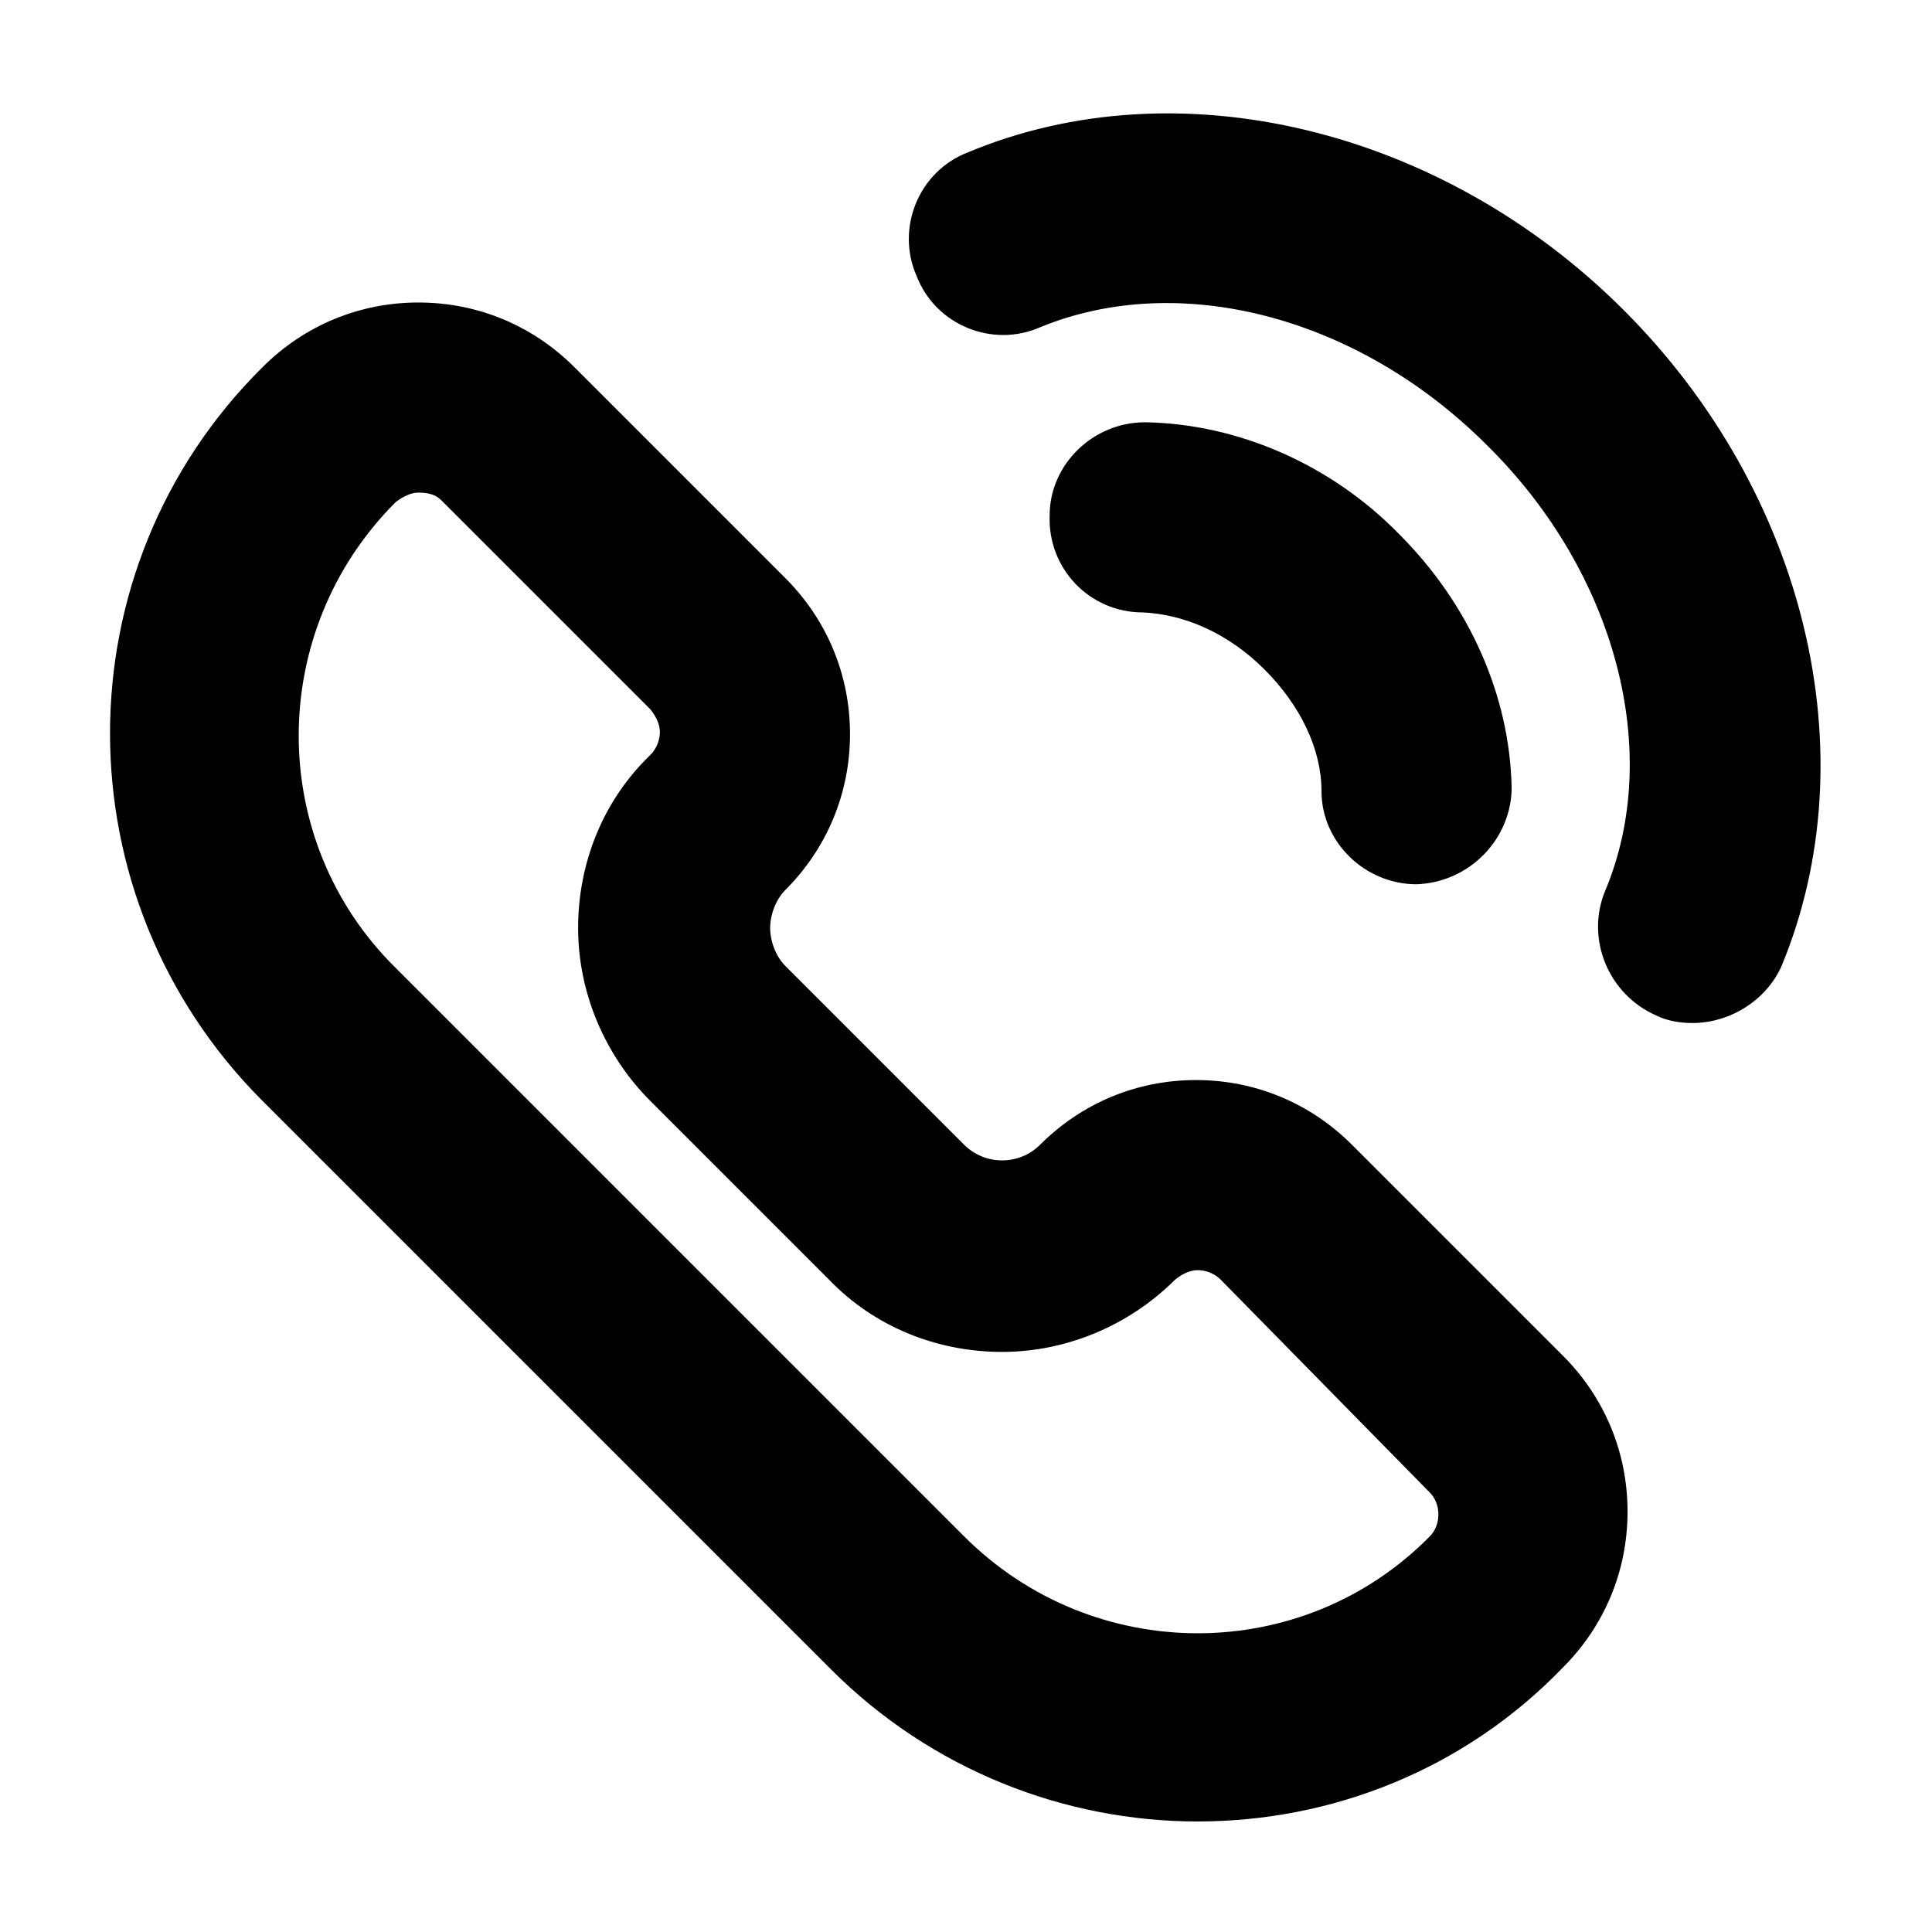
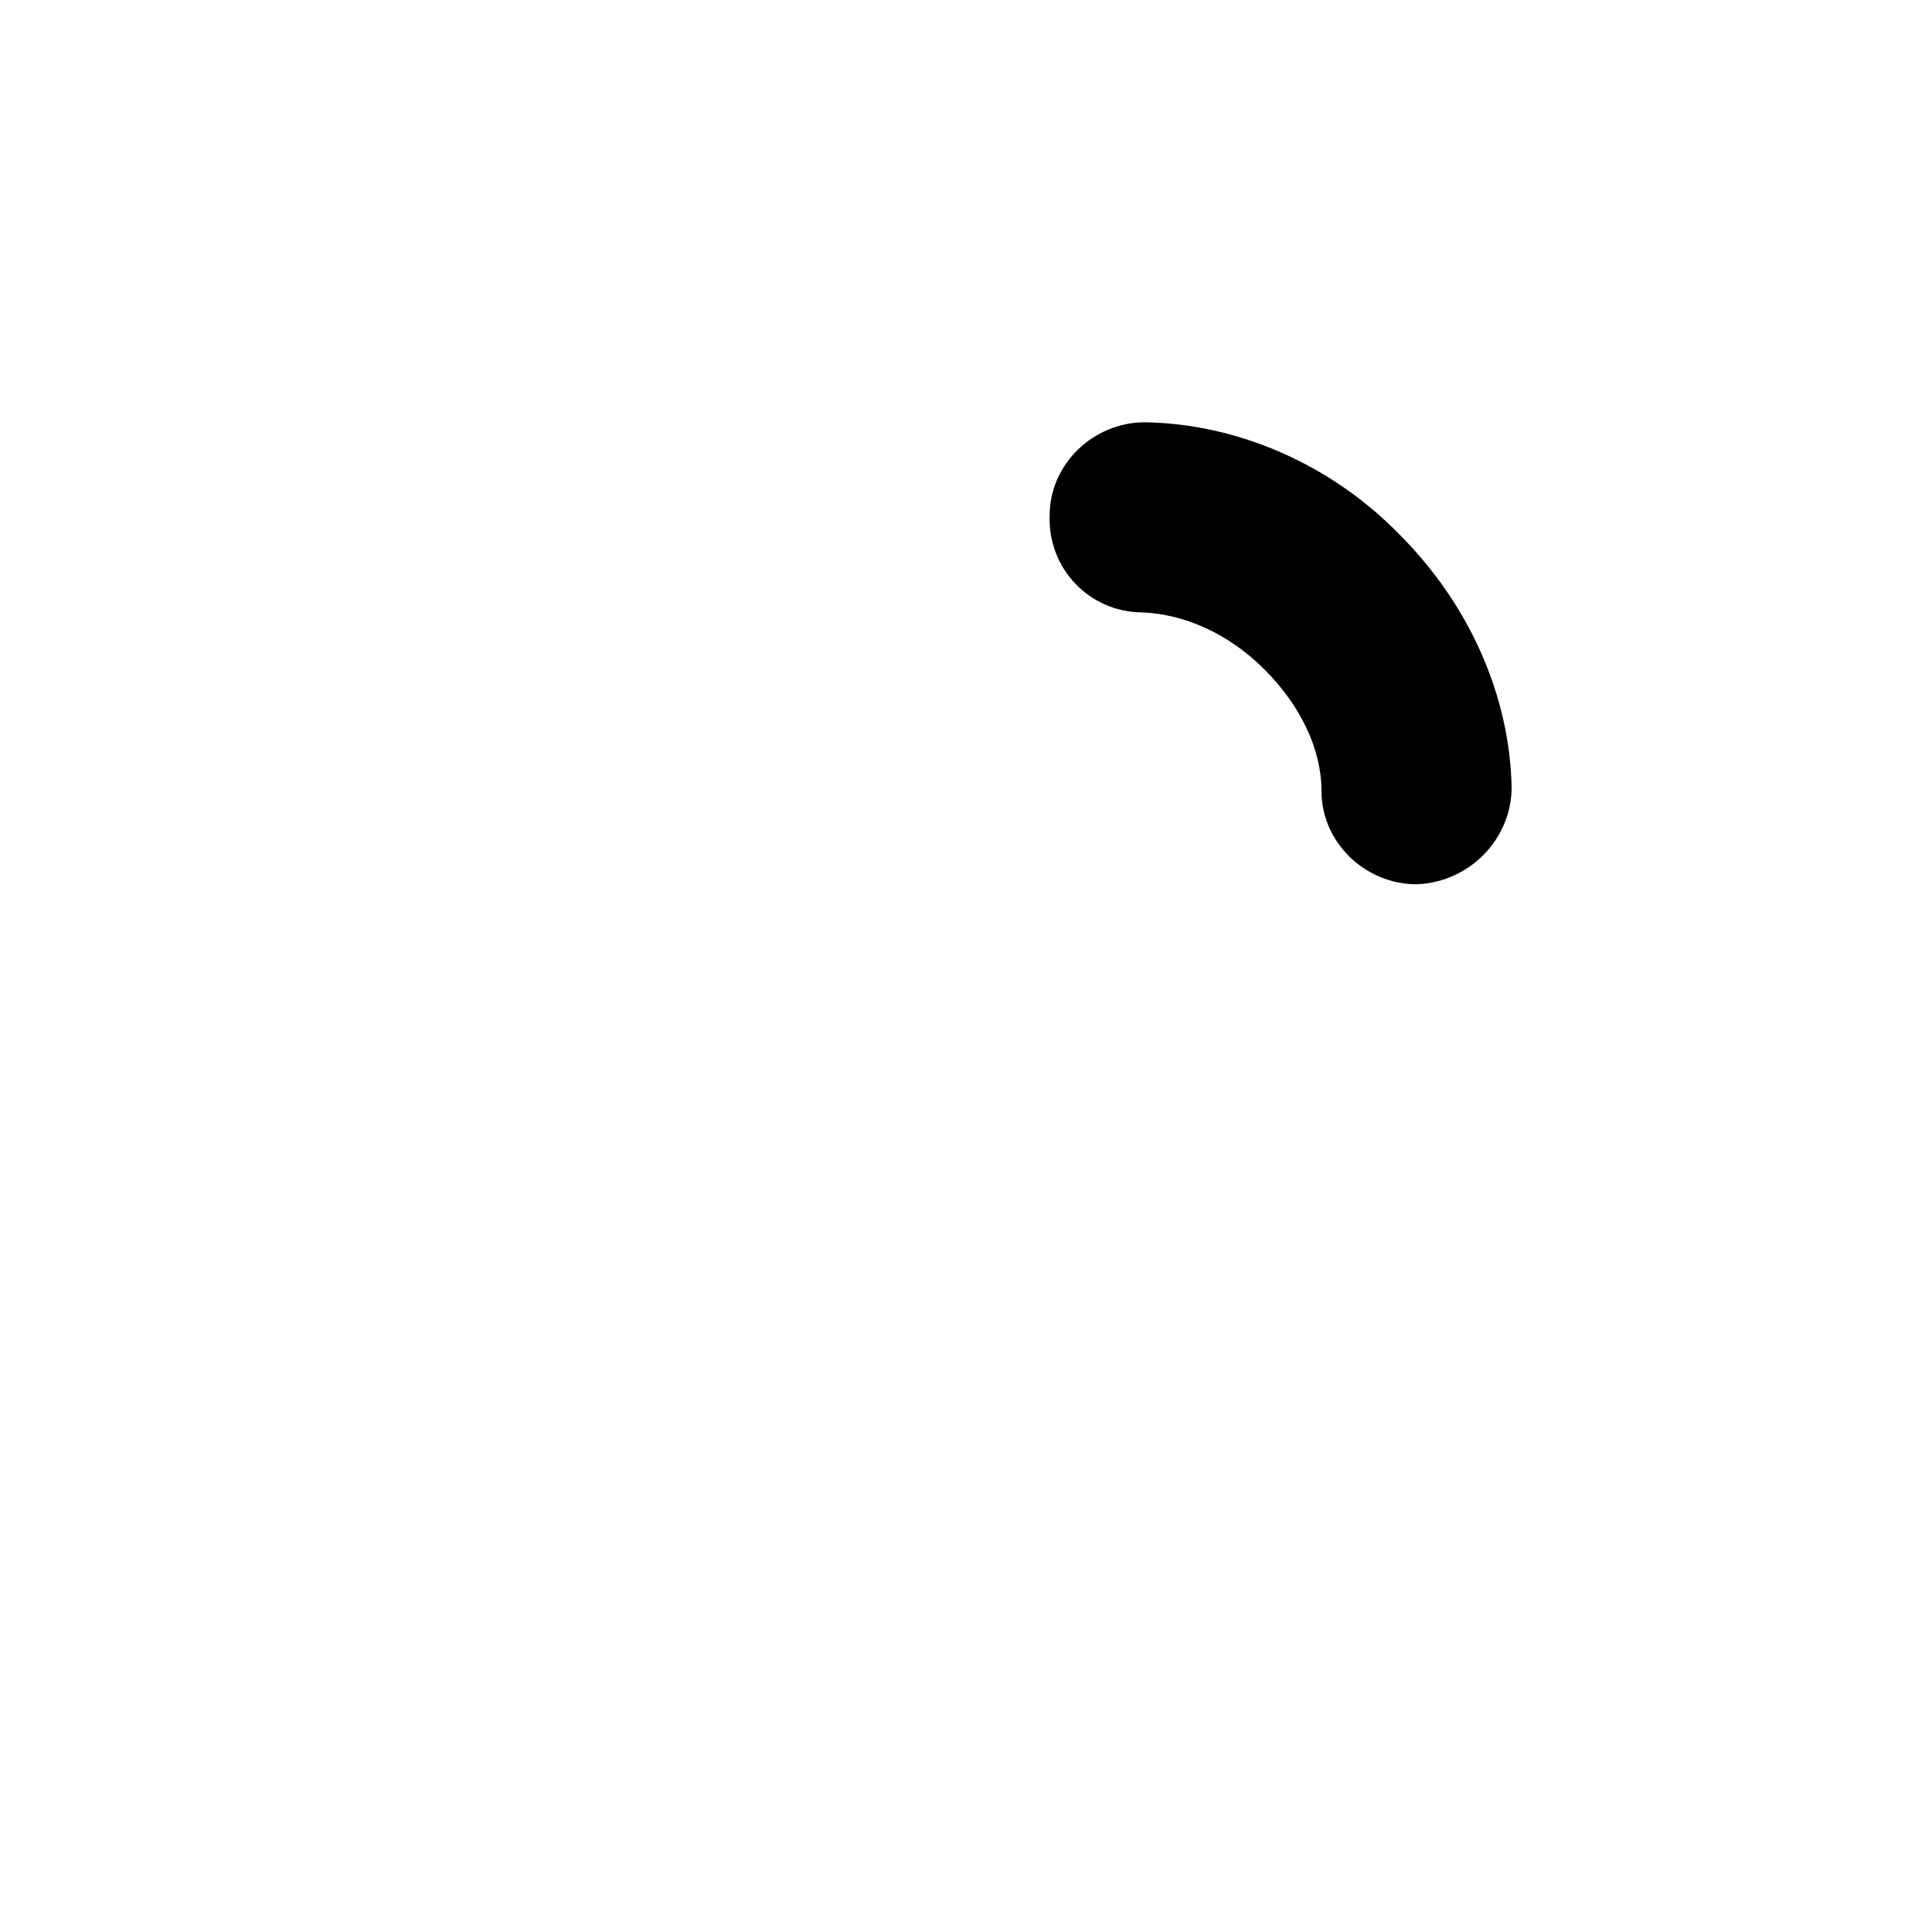
<svg xmlns="http://www.w3.org/2000/svg" fill="#000000" width="800px" height="800px" version="1.1" viewBox="144 144 512 512">
  <g>
    <path d="m519.4 378.34c-13.602 0-25.191-11.082-25.191-24.688 0-11.082-5.543-22.672-15.113-32.242-9.574-9.574-21.16-14.609-32.242-15.113-14.105 0-25.191-11.586-24.688-25.695 0-13.602 11.586-24.688 25.191-24.688h0.504c24.184 0.504 48.871 11.082 67.008 29.727 18.641 18.641 29.223 42.824 29.727 67.008-0.004 13.598-11.09 25.188-25.195 25.691z" />
-     <path d="m592.45 415.11c-3.023 0-6.551-0.504-9.574-2.016-12.594-5.543-18.641-20.152-13.602-32.746 15.617-36.777 3.023-84.641-31.234-118.39-34.258-34.258-81.617-46.352-118.39-31.234-12.594 5.543-27.711-0.504-32.746-13.602-5.543-12.594 0.504-27.711 13.602-32.746 55.418-23.176 125.45-6.551 173.81 41.816 48.367 48.367 64.992 117.89 41.816 173.81-4.031 9.062-13.602 15.109-23.68 15.109z" />
-     <path d="m461.46 626.71c-35.266 0-70.535-13.602-97.234-40.305l-150.64-150.64c-53.906-53.906-53.906-141.07 0-194.47 11.082-11.082 25.695-17.129 41.312-17.129 15.617 0 30.23 6.047 41.312 17.129l55.922 55.922c11.082 11.082 17.129 25.695 17.129 41.312 0 15.617-6.047 30.23-17.129 41.312-2.519 2.519-4.031 6.551-4.031 10.078 0 3.527 1.512 7.559 4.031 10.078l47.359 47.359c5.543 5.543 14.609 5.543 20.152 0 11.082-11.082 25.695-17.129 41.312-17.129 15.617 0 30.23 6.047 41.312 17.129l55.922 55.922c11.082 11.082 17.129 25.695 17.129 41.312 0 15.617-6.047 30.23-17.129 41.312-26.199 27.199-61.465 40.801-96.73 40.801zm-206.56-352.16c-2.016 0-4.031 1.008-6.047 2.519-34.258 34.258-34.258 89.68 0 123.43l150.64 150.64c34.258 34.258 89.68 34.258 123.43 0 3.023-3.023 3.023-8.566 0-11.586l-55.422-56.43c-2.016-2.016-4.535-2.519-6.047-2.519-1.512 0-3.527 0.504-6.047 2.519-12.09 12.09-28.719 19.145-45.848 19.145s-33.754-6.551-45.848-19.145l-47.359-47.359c-12.09-12.09-19.145-28.719-19.145-45.848s6.551-33.754 19.145-45.848c2.016-2.016 2.519-4.535 2.519-6.047 0-1.512-0.504-3.527-2.519-6.047l-55.414-55.414c-1.508-1.512-3.523-2.016-6.043-2.016z" />
  </g>
</svg>